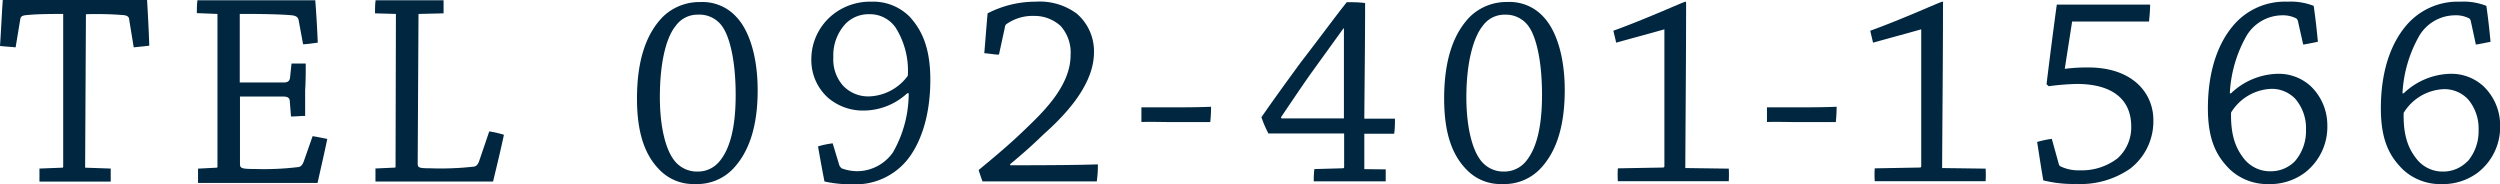
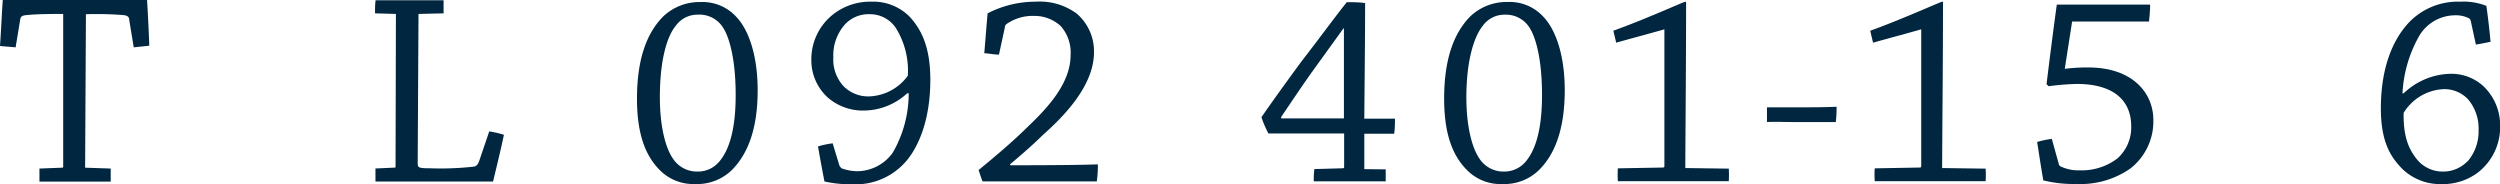
<svg xmlns="http://www.w3.org/2000/svg" viewBox="0 0 340.98 25.11">
  <defs>
    <style>.cls-1{fill:#002640;}</style>
  </defs>
  <g id="レイヤー_2" data-name="レイヤー 2">
    <g id="背景">
      <path class="cls-1" d="M8.47,22.87a.13.13,0,0,0,.15-.15V1.9c-3.26,0-4.06.08-4.93.15s-.88.31-.95.72L2.13,6.46C1.44,6.38.68,6.35,0,6.27.15,4.18.23,2.05.38,0c.72,0,2,0,3.5,0H16.76c1.55,0,2.47,0,3.3,0,.12,2.05.23,4.14.3,6.23-.64.08-1.4.15-2.12.23l-.61-3.72c0-.42-.23-.65-.91-.69a46,46,0,0,0-5-.11l-.11,20.93,3.49.12c0,.53,0,1.21,0,1.78-1.36,0-3.23,0-4.78,0s-3.35,0-4.94,0c0-.61,0-1.21,0-1.78Z" />
-       <path class="cls-1" d="M29.55,22.87a.12.12,0,0,0,.11-.11V1.9l-2.81-.11c0-.57,0-1.18.08-1.75H39.69c1.6,0,2.47,0,3.31,0,.15,1.9.26,3.84.34,5.78-.61.07-1.29.19-2,.22l-.61-3.3c-.08-.34-.27-.57-.88-.65-1-.11-3.53-.19-6-.19H32.7l0,9.35c2.13,0,3.92,0,6,0,.64,0,.83-.27.87-.76l.19-1.82h1.94c0,1.17,0,2.39-.08,3.64v3.5c-.6,0-1.29.08-1.93.08l-.16-2c0-.53-.26-.72-.91-.72-1.71,0-3.65,0-5.89,0l0,9.12c0,.65.11.76,2.12.76a38.66,38.66,0,0,0,5.89-.27c.34-.07.53-.34.69-.76l1.21-3.45c.69.11,1.41.26,2,.38-.42,2-.88,4-1.33,6-1.75,0-6.69,0-11.82,0-1.59,0-3.11,0-4.48,0V23Z" />
      <path class="cls-1" d="M51.15,1.82c0-.6,0-1.21.08-1.78H60.5c0,.57,0,1.21,0,1.78l-3.34.08c-.08,0-.08,0-.08.15l-.11,20.1c0,.68,0,.8,1.63.8a40.27,40.27,0,0,0,6.08-.23c.34-.08.53-.34.69-.8l1.36-4a14.44,14.44,0,0,1,2,.46c-.38,1.86-1,4.37-1.48,6.38-1.79,0-6.42,0-11.55,0-1.6,0-3.12,0-4.49,0,0-.57,0-1.21,0-1.78l2.62-.12c.08,0,.12,0,.12-.15L54,1.9Z" />
      <path class="cls-1" d="M99.91,23.1a6.78,6.78,0,0,1-5.1,2A6.43,6.43,0,0,1,90,23.21c-1.9-1.9-3.12-4.78-3.12-9.76,0-5.55,1.41-9,3.54-11.17a7.17,7.17,0,0,1,5.13-2,6.24,6.24,0,0,1,4.94,2.09c1.52,1.63,2.85,4.94,2.85,10C103.33,17.59,102,20.94,99.91,23.1ZM92.16,3.53C90.9,5.05,90,8.4,90,13.26c0,3.84.72,6.8,1.75,8.32a3.92,3.92,0,0,0,3.42,1.82,3.79,3.79,0,0,0,3-1.44c1.41-1.71,2.17-4.63,2.17-9,0-4.94-.88-7.94-1.75-9.24A3.79,3.79,0,0,0,95.19,2,3.63,3.63,0,0,0,92.16,3.53Z" />
      <path class="cls-1" d="M123.73,12.73a8.83,8.83,0,0,1-6,2.35,7.31,7.31,0,0,1-4.83-1.78,6.88,6.88,0,0,1-2.24-5.06,7.79,7.79,0,0,1,3-6.3A8.15,8.15,0,0,1,118.87.23a7,7,0,0,1,5.2,2.05c1.52,1.67,2.82,4,2.82,8.59,0,5.28-1.49,8.92-3.2,11a9.1,9.1,0,0,1-7.52,3.26,15.73,15.73,0,0,1-3.72-.38c-.31-1.59-.61-3.23-.88-4.78a11.65,11.65,0,0,1,2-.42l.91,3a1,1,0,0,0,.34.42,6.33,6.33,0,0,0,2.17.38,6,6,0,0,0,4.79-2.55,16.16,16.16,0,0,0,2.16-8.09ZM115.3,3.27a6.32,6.32,0,0,0-1.64,4.52A5.38,5.38,0,0,0,115,11.7a4.73,4.73,0,0,0,3.5,1.45,6.81,6.81,0,0,0,5.32-2.82,11,11,0,0,0-1.67-6.57,4.23,4.23,0,0,0-3.54-1.82A4.38,4.38,0,0,0,115.3,3.27Z" />
      <path class="cls-1" d="M142.26,18.39c-1.67,1.63-3.15,2.89-4.48,4l0,.15c2.12,0,8.51,0,11.85-.12h.11a14.44,14.44,0,0,1-.15,2.32c-1.48,0-7.26,0-10.14,0h-5.44c-.19-.49-.38-1.06-.53-1.55,2.81-2.32,4.64-3.88,6.65-5.85,2.47-2.36,5.89-5.82,5.89-9.81a5.43,5.43,0,0,0-1.37-4A5.29,5.29,0,0,0,141,2.17a6.2,6.2,0,0,0-3.76,1.14.67.67,0,0,0-.19.45l-.8,3.69c-.65,0-1.37-.16-2-.19.15-1.79.3-3.73.45-5.44A14.27,14.27,0,0,1,141.27.23a8.47,8.47,0,0,1,5.59,1.63,6.75,6.75,0,0,1,2.35,5.28C149.21,12,144.5,16.38,142.26,18.39Z" />
-       <path class="cls-1" d="M155.68,16.64c0-.64,0-1.37,0-2h3.88c2,0,3.76,0,5.62-.08a19.7,19.7,0,0,1-.11,2.09h-5.63C158.37,16.64,156.85,16.6,155.68,16.64Z" />
      <path class="cls-1" d="M189,23.1c0,.53,0,1.1,0,1.63h-4.49c-1.82,0-3.68,0-5.32,0a11.4,11.4,0,0,1,.08-1.67l3.91-.11a.16.16,0,0,0,.15-.16c0-1.55,0-3.07,0-4.59H173a15,15,0,0,1-.95-2.21c1.48-2.16,3.31-4.67,5.36-7.48C180,5.17,182.13,2.24,183.69.3c.83,0,1.71,0,2.5.12,0,5.09-.07,10.52-.11,15.77,1.63,0,3.19,0,4.18,0,0,.61,0,1.4-.11,2.05l-4.07,0c0,1.6,0,3.23,0,4.83ZM183.23,3.88c-1.44,2-2.58,3.57-4.44,6.15-1.45,2.05-2.74,4-4,5.85-.11.19-.07.27.08.27,1.82,0,7.79,0,8.43,0l0-12.28Z" />
      <path class="cls-1" d="M210,23.1a6.77,6.77,0,0,1-5.09,2,6.4,6.4,0,0,1-4.82-1.9c-1.9-1.9-3.12-4.78-3.12-9.76,0-5.55,1.41-9,3.53-11.17a7.18,7.18,0,0,1,5.13-2,6.24,6.24,0,0,1,4.94,2.09c1.52,1.63,2.85,4.94,2.85,10C213.4,17.59,212.11,20.94,210,23.1ZM202.23,3.53C201,5.05,200,8.4,200,13.26c0,3.84.72,6.8,1.75,8.32a3.91,3.91,0,0,0,3.41,1.82,3.81,3.81,0,0,0,3-1.44c1.4-1.71,2.16-4.63,2.16-9,0-4.94-.87-7.94-1.74-9.24A3.8,3.8,0,0,0,205.27,2,3.64,3.64,0,0,0,202.23,3.53Z" />
      <path class="cls-1" d="M235.79,23a13.91,13.91,0,0,1,0,1.71h-7.41c-2.47,0-5,0-7.72,0a14.61,14.61,0,0,1,0-1.75l6.16-.11a.18.18,0,0,0,.19-.15V4c-2,.57-4,1.1-6.58,1.82-.11-.53-.26-1.1-.38-1.63,4.53-1.63,9.58-3.95,9.81-3.95.07,0,.11,0,.11.19,0,7.37-.07,14.93-.11,22.49Z" />
      <path class="cls-1" d="M241,16.64c0-.64,0-1.37,0-2h3.88c2,0,3.76,0,5.62-.08a19.7,19.7,0,0,1-.11,2.09h-5.63C243.66,16.64,242.14,16.6,241,16.64Z" />
      <path class="cls-1" d="M270.82,23a12.17,12.17,0,0,1,0,1.71h-7.41c-2.47,0-5,0-7.71,0a12.79,12.79,0,0,1,0-1.75l6.15-.11a.17.17,0,0,0,.19-.15V4c-2,.57-4,1.1-6.57,1.82-.12-.53-.27-1.1-.38-1.63,4.52-1.63,9.57-3.95,9.8-3.95s.12,0,.12.19c0,7.37-.08,14.93-.12,22.49Z" />
      <path class="cls-1" d="M290.54,23a11.88,11.88,0,0,1-7.37,2.09,16.92,16.92,0,0,1-4.48-.49c-.3-1.71-.57-3.53-.84-5.24a13.19,13.19,0,0,1,2-.42l.95,3.42a.49.49,0,0,0,.34.38,5.63,5.63,0,0,0,2.54.49,8,8,0,0,0,5.13-1.63,5.66,5.66,0,0,0,1.87-4.37c0-3.65-2.55-5.78-7.41-5.78a33.54,33.54,0,0,0-3.84.31l-.3-.27c.38-3.11.91-7.29,1.4-10.86h12.73c0,.76-.08,1.59-.15,2.31-3.46,0-7,0-10.49,0-.34,2.24-.68,4.33-1,6.45a24.1,24.1,0,0,1,3.19-.19c6.19,0,8.89,3.61,8.89,7.15A8.14,8.14,0,0,1,290.54,23Z" />
-       <path class="cls-1" d="M304.29,12.73a9.52,9.52,0,0,1,6.23-2.66,6.47,6.47,0,0,1,4.63,1.67,7.38,7.38,0,0,1,2.28,5.36,7.88,7.88,0,0,1-3.08,6.46,8,8,0,0,1-5,1.55,7.51,7.51,0,0,1-5.21-2c-1.59-1.6-3-3.65-3-8.32,0-5.85,1.79-9.27,3.31-11.13A9.21,9.21,0,0,1,312,.23a8.56,8.56,0,0,1,3.57.57c.23,1.59.42,3.27.57,4.9-.57.11-1.29.27-2,.38l-.72-3.19a.62.62,0,0,0-.23-.38,4,4,0,0,0-2-.42,5.73,5.73,0,0,0-4.75,2.74,17.58,17.58,0,0,0-2.31,7.9ZM313,22a6.3,6.3,0,0,0,1.52-4.3,6.14,6.14,0,0,0-1.45-4.21,4.43,4.43,0,0,0-3.34-1.37,6.74,6.74,0,0,0-5.43,3.23c-.08,3.46.83,5.09,1.74,6.27a4.53,4.53,0,0,0,3.65,1.74A4.58,4.58,0,0,0,313,22Z" />
      <path class="cls-1" d="M327.84,12.73a9.52,9.52,0,0,1,6.23-2.66,6.47,6.47,0,0,1,4.63,1.67A7.38,7.38,0,0,1,341,17.1a7.87,7.87,0,0,1-3.07,6.46,8,8,0,0,1-5,1.55,7.46,7.46,0,0,1-5.2-2c-1.6-1.6-3-3.65-3-8.32,0-5.85,1.79-9.27,3.31-11.13A9.21,9.21,0,0,1,335.55.23a8.51,8.51,0,0,1,3.57.57c.23,1.59.42,3.27.57,4.9-.57.11-1.29.27-2,.38L337,2.89a.61.61,0,0,0-.22-.38,4,4,0,0,0-2.06-.42A5.71,5.71,0,0,0,330,4.83a17.59,17.59,0,0,0-2.32,7.9Zm8.7,9.31a6.3,6.3,0,0,0,1.52-4.3,6.14,6.14,0,0,0-1.45-4.21,4.43,4.43,0,0,0-3.34-1.37,6.75,6.75,0,0,0-5.43,3.23c-.08,3.46.83,5.09,1.75,6.27a4.51,4.51,0,0,0,3.64,1.74A4.58,4.58,0,0,0,336.54,22Z" />
    </g>
  </g>
</svg>